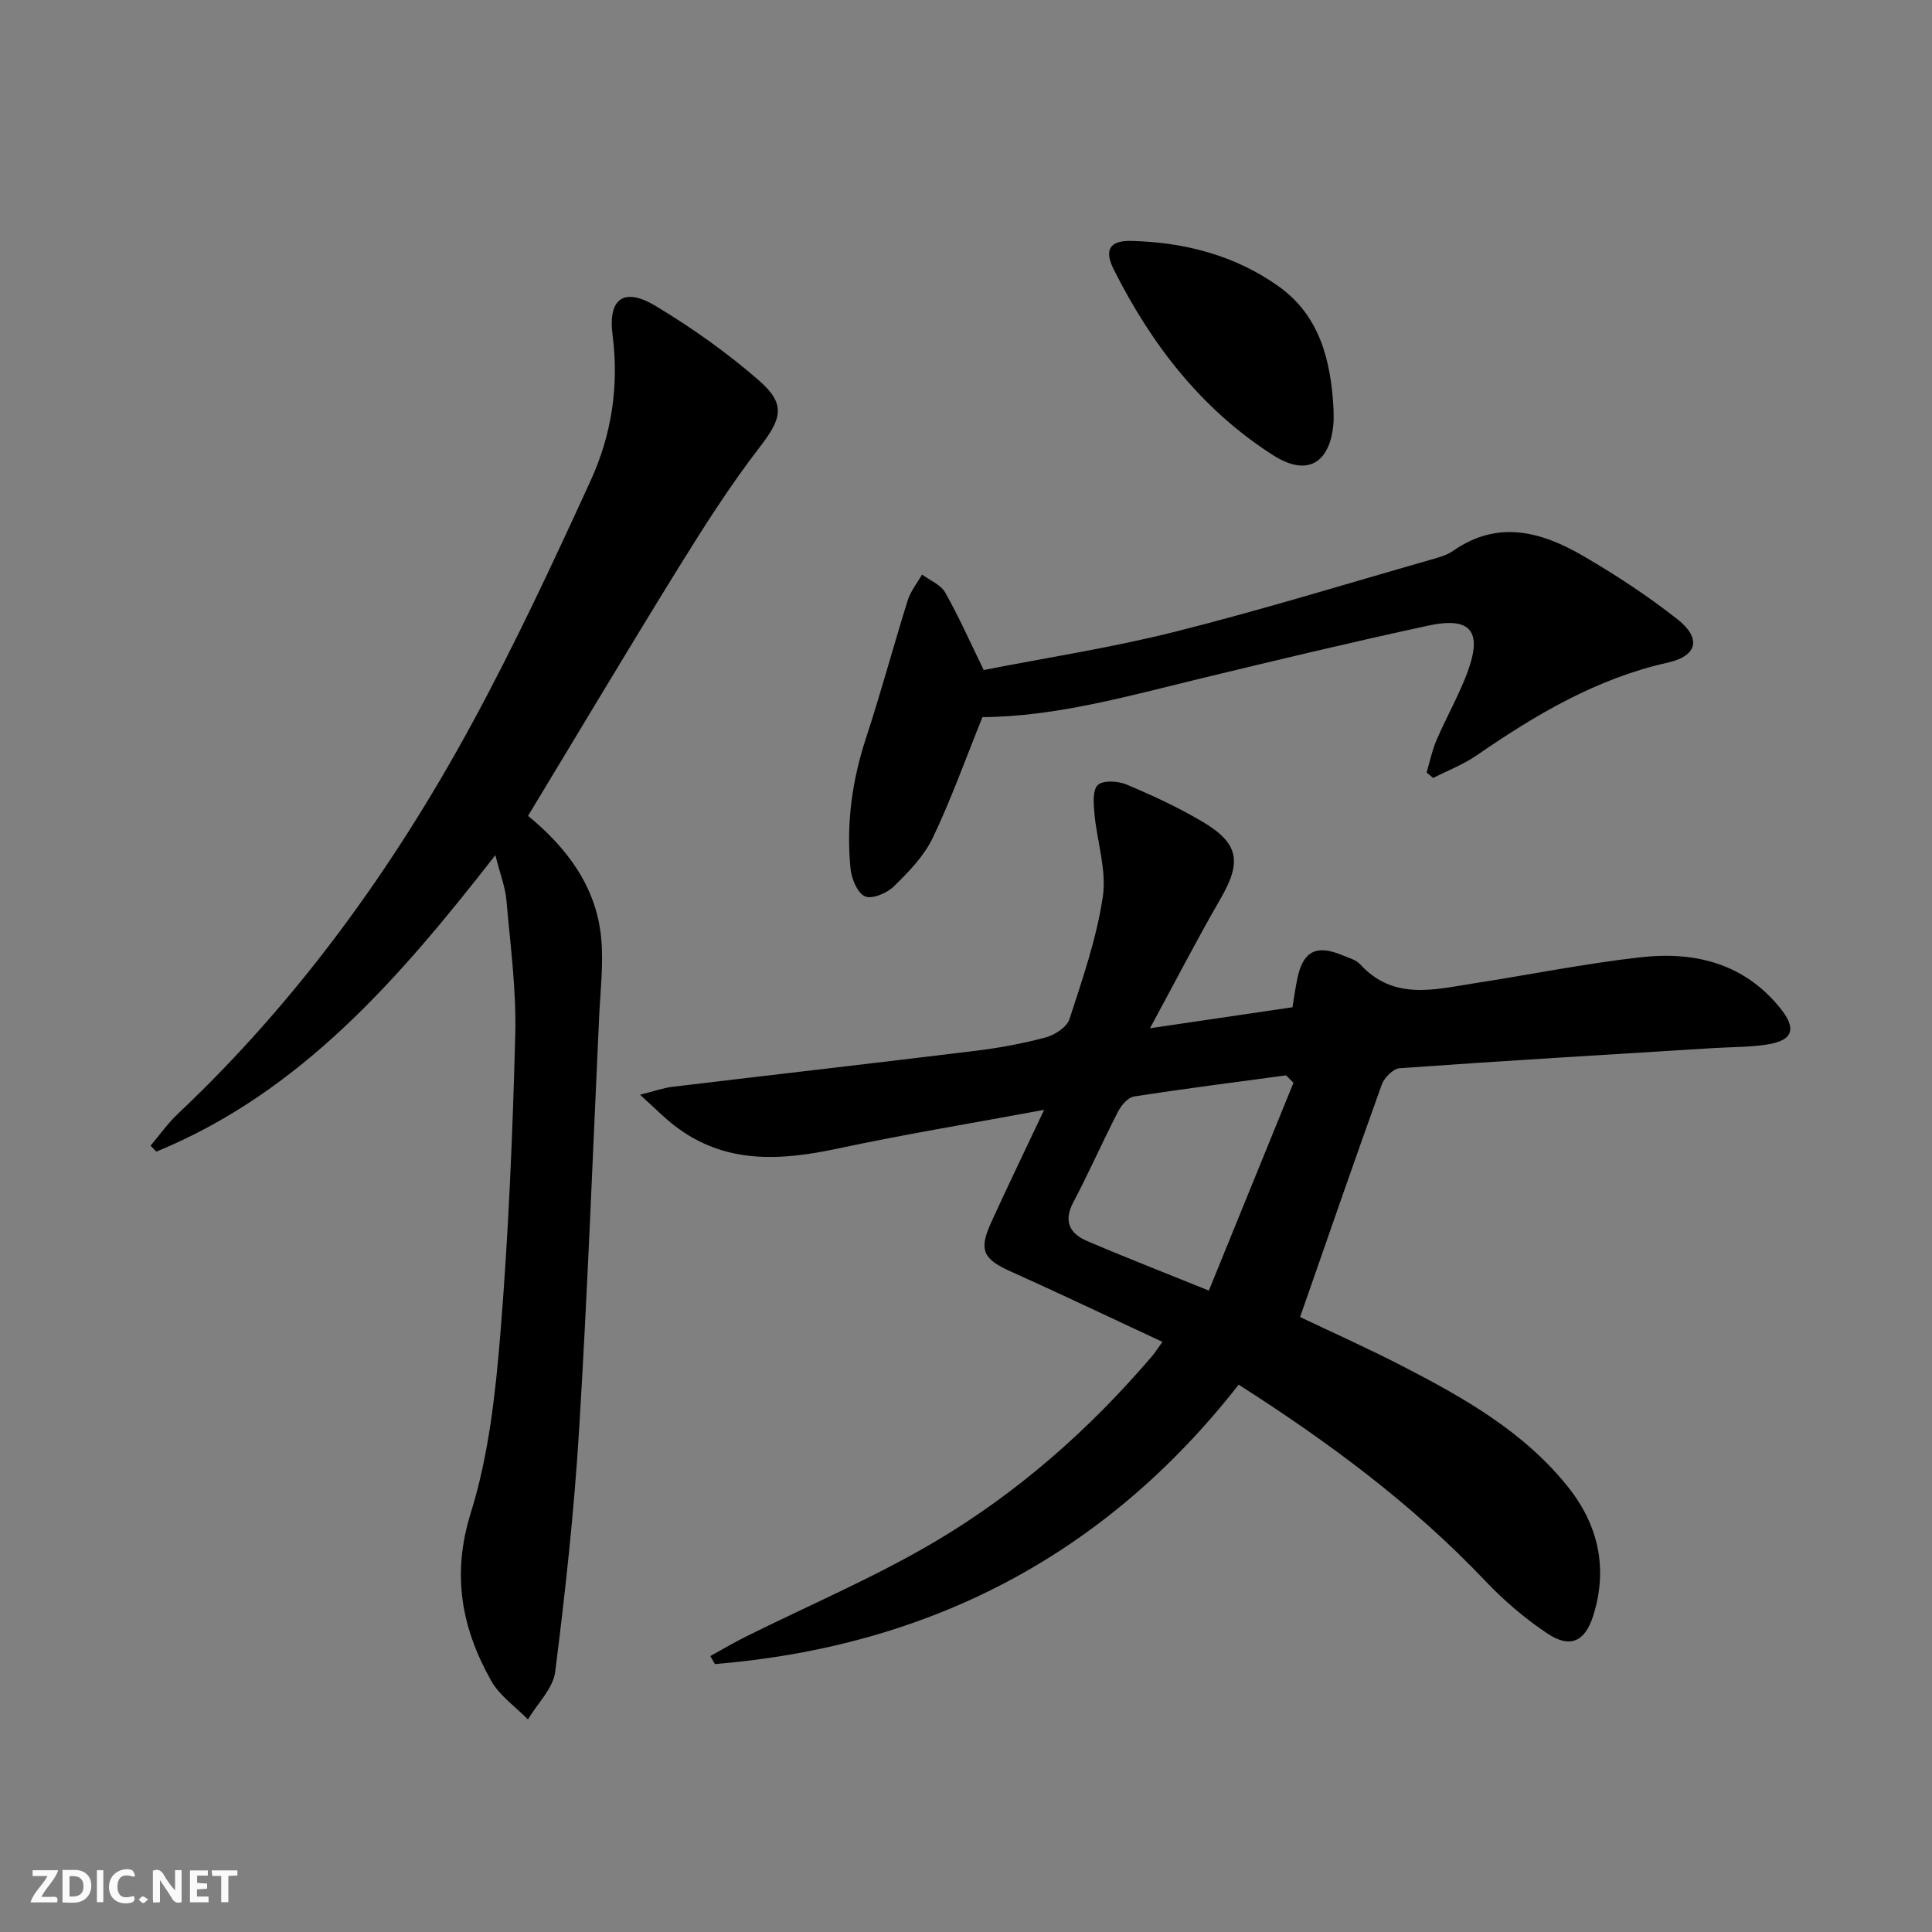
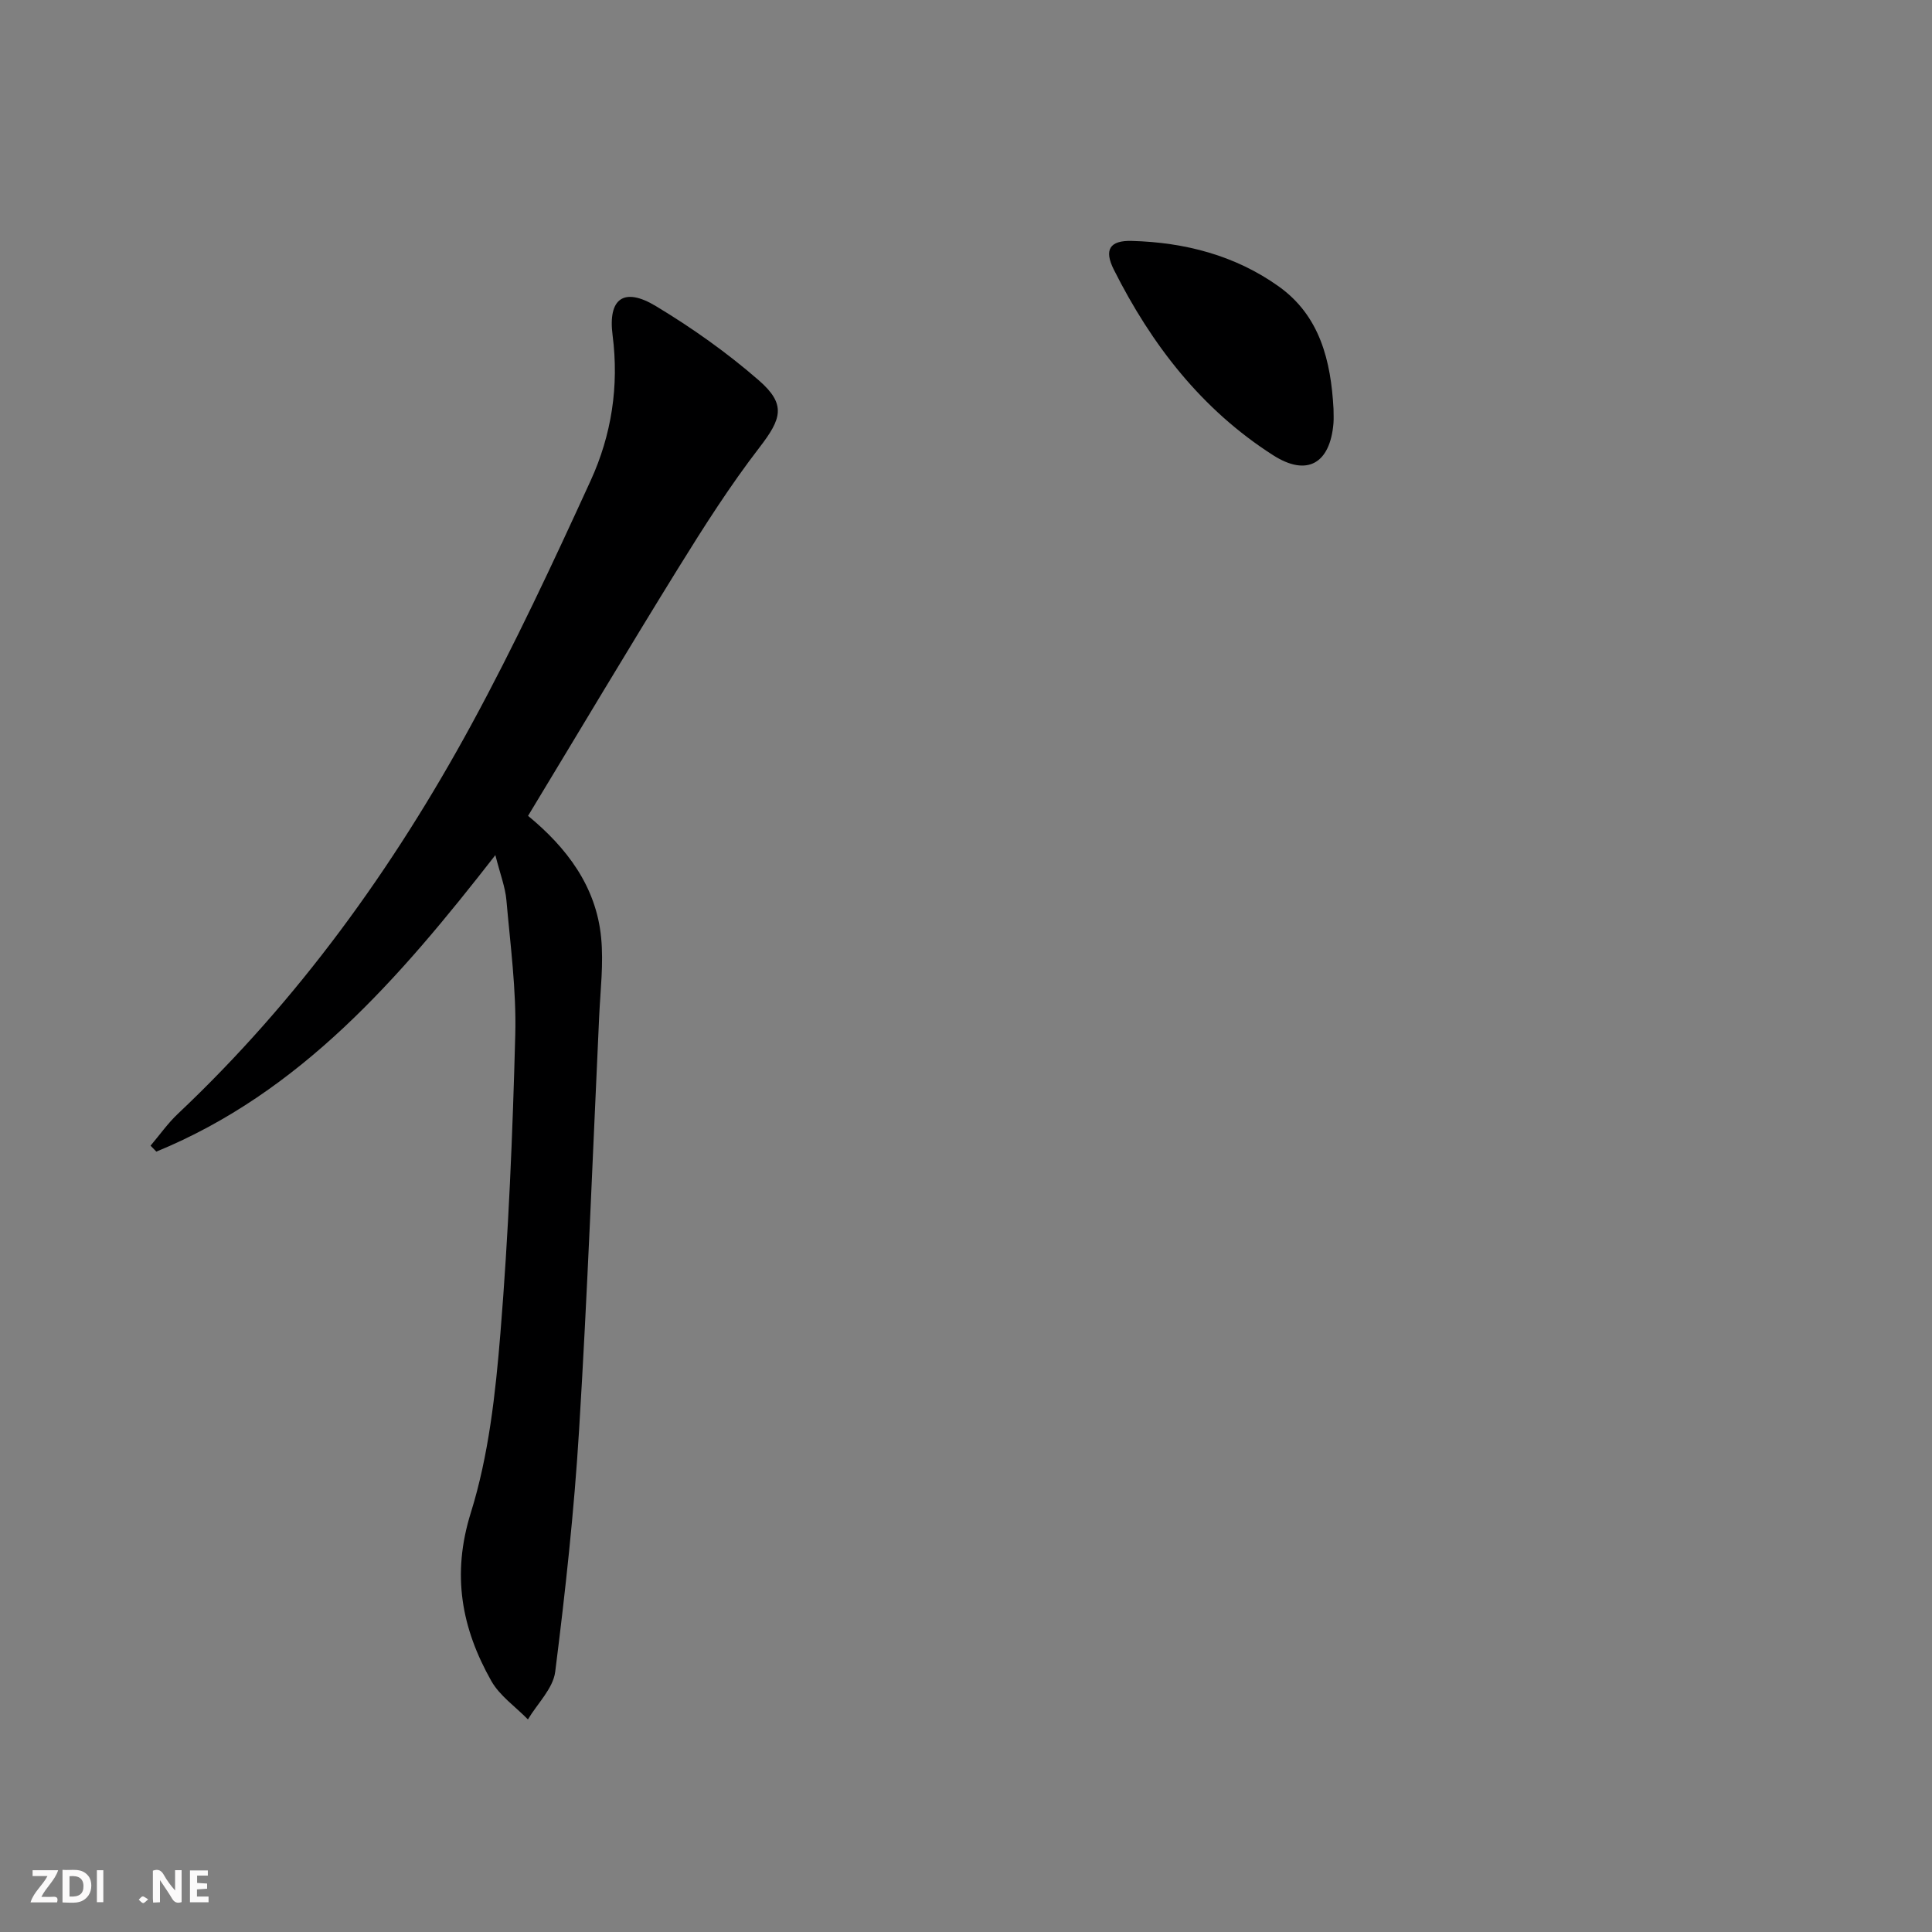
<svg xmlns="http://www.w3.org/2000/svg" enable-background="new 0 0 400 400" viewBox="0 0 400 400">
  <rect x="0" y="0" width="400" height="400" fill="#808080" stroke="none" />
  <g fill="#fbfafa">
    <path d="m37.59 393.81c-.92.31-1.52.05-2-.78-.7-1.2-1.52-2.34-2.47-3.78v4.59c-.55.03-.95.05-1.41.07-.03-.37-.06-.64-.06-.91 0-1.91 0-3.81 0-5.7 1.13-.41 1.77-.03 2.29.91.62 1.11 1.38 2.14 2.31 3.19v-4.2h1.35v6.61z" />
    <path d="m12.94 393.88v-6.75c1.9.19 3.93-.54 5.37 1.29.8 1.01.78 2.88.03 3.97-1.37 1.97-3.4 1.51-5.4 1.49m1.45-1.22c2.04.12 2.92-.58 2.89-2.21-.03-1.51-.98-2.19-2.89-2z" />
    <path d="m11.81 393.87h-5.49c.68-2.18 2.47-3.48 3.51-5.45h-3.08v-1.21h5.29c-.71 2.13-2.44 3.48-3.47 5.51.86 0 1.63.04 2.39-.01.79-.05 1.14.21.85 1.16" />
    <path d="m39.33 393.86v-6.61h3.7v1.07h-2.22v1.52c.68.04 1.34.09 2.07.13v1.07c-.72.05-1.38.09-2.1.14v1.48h2.4v1.19h-3.85z" />
-     <path d="m27.71 388.56c-1.15-.3-2.46-.61-3.1.64-.37.73-.41 1.93-.06 2.67.63 1.35 1.99.93 3.17.68.35.94-.01 1.32-.93 1.46-1.62.25-3.05-.27-3.76-1.48-.73-1.25-.6-3.03.31-4.17.88-1.11 2.71-1.7 4-1.16.32.13.44.74.65 1.12-.1.08-.19.16-.28.24" />
-     <path d="m49.15 387.24v1.07c-.59.02-1.17.05-1.87.08v5.44h-1.48v-5.44h-1.85c-.05-.4-.08-.73-.13-1.15z" />
    <path d="m20.06 387.21h1.33v6.62h-1.33z" />
    <path d="m30.68 393.25c-.49.38-.8.79-1.05.76-.32-.05-.6-.45-.9-.7.26-.24.51-.64.8-.67.29-.04.62.3 1.15.61" />
  </g>
-   <path d="m216.18 229.78c-15.14 2.81-29.05 5.09-42.81 8.03-11.94 2.55-23.38 3.22-33.7-4.74-2.17-1.67-4.1-3.65-7.16-6.42 3.09-.77 4.84-1.41 6.65-1.63 20.91-2.51 41.83-4.89 62.72-7.45 4.93-.6 9.86-1.5 14.65-2.79 1.89-.51 4.36-2.14 4.9-3.8 2.7-8.34 5.63-16.75 6.9-25.36.81-5.51-1.21-11.41-1.74-17.16-.18-2.02-.42-4.88.7-5.93 1.1-1.02 4.16-.85 5.9-.12 5.35 2.24 10.65 4.7 15.64 7.64 7.73 4.54 8.29 8.38 3.87 16.02-4.89 8.45-9.36 17.14-14.61 26.82 10.67-1.57 19.94-2.94 29.5-4.35.35-2.08.62-4.16 1.07-6.19 1.17-5.38 3.88-6.78 9.03-4.67 1.38.57 3.03.99 3.97 2.02 6.89 7.5 15.34 5.16 23.59 3.88 11.48-1.78 22.9-4.09 34.43-5.39 11.04-1.24 21.23 1.17 28.75 10.35 3.61 4.4 2.91 6.85-2.55 7.71-3.59.57-7.27.51-10.91.73-21.73 1.35-43.46 2.63-65.18 4.18-1.34.1-3.2 1.96-3.71 3.39-5.72 15.89-11.23 31.85-16.91 48.13 6.59 3.14 14.14 6.51 21.47 10.3 12.6 6.51 24.94 13.52 33.99 24.86 6.33 7.93 8.32 16.93 5.21 26.73-1.69 5.32-4.77 6.75-9.42 3.66-4.66-3.09-9.03-6.84-12.89-10.9-15-15.82-32.3-28.66-51.08-40.65-27.71 35.43-64.15 54.19-108.43 57.85-.32-.55-.64-1.11-.96-1.66 2.43-1.34 4.82-2.76 7.3-3.99 13.07-6.52 26.6-12.24 39.14-19.65 17.13-10.12 32.03-23.24 45-38.43.62-.73 1.13-1.54 2.17-2.98-10.71-4.99-21.02-9.91-31.44-14.59-5.59-2.51-6.63-4.34-4.1-9.96 3.42-7.54 7.05-14.99 11.05-23.49zm51.62-5.6c-.51-.51-1.02-1.02-1.54-1.54-10.5 1.42-21.01 2.75-31.48 4.38-1.26.2-2.64 1.83-3.31 3.14-3.19 6.2-6.01 12.6-9.26 18.77-2.09 3.97-.69 6.5 2.86 8.01 7.92 3.39 15.95 6.51 25.21 10.26 5.95-14.6 11.73-28.81 17.52-43.02z" fill="#000001" />
-   <path d="m31.17 237.2c1.88-2.21 3.56-4.62 5.66-6.6 24.81-23.42 44.54-50.75 60.76-80.56 8.95-16.46 16.9-33.49 24.7-50.54 4.31-9.42 5.9-19.53 4.54-30.09-.99-7.65 2.36-10.01 8.94-6.05 7.49 4.51 14.74 9.64 21.33 15.38 5.74 5 4.71 7.97.12 13.93-6.06 7.87-11.44 16.31-16.68 24.77-10.49 16.95-20.69 34.09-31.21 51.47 7.94 6.54 14.1 14.54 15.13 25.23.52 5.38-.16 10.89-.41 16.34-1.33 28.55-2.41 57.12-4.16 85.65-1.02 16.71-2.84 33.38-4.94 49.99-.44 3.47-3.7 6.59-5.65 9.87-2.57-2.64-5.84-4.88-7.59-7.98-6.15-10.92-8.24-21.98-4.23-34.82 3.71-11.9 5.11-24.7 6.13-37.22 1.67-20.53 2.53-41.15 3.07-61.75.24-9.25-1.02-18.56-1.83-27.82-.24-2.75-1.3-5.43-2.29-9.36-19.91 25.56-40.32 49.12-70.19 61.39-.41-.43-.8-.83-1.2-1.23z" fill="#000001" />
-   <path d="m203.41 148.47c-3.58 8.84-6.52 17.13-10.3 25.01-1.81 3.78-4.98 7.04-8.04 10.03-1.44 1.41-4.53 2.72-5.99 2.07-1.57-.69-2.78-3.66-2.99-5.75-.91-9.19.3-18.17 3.2-27 3.1-9.44 5.67-19.04 8.64-28.52.6-1.91 1.96-3.58 2.97-5.36 1.63 1.22 3.86 2.09 4.78 3.71 2.77 4.85 5.02 9.99 7.99 16.06 12.62-2.48 26.2-4.56 39.47-7.89 17.84-4.48 35.44-9.9 53.13-14.96 1.59-.45 3.29-.91 4.61-1.84 9.34-6.51 18.38-3.9 27.04 1.15 6.72 3.92 13.29 8.24 19.4 13.05 4.97 3.91 4.13 7.58-2.04 8.96-14.78 3.3-27.37 10.81-39.6 19.23-2.75 1.89-5.96 3.12-8.96 4.65-.45-.38-.91-.75-1.36-1.13.67-2.25 1.14-4.58 2.06-6.72 2.04-4.73 4.62-9.24 6.41-14.06 3.15-8.5.67-11.53-8.14-9.63-15.71 3.39-31.34 7.14-46.96 10.91-15.13 3.67-30.15 7.94-45.32 8.03z" fill="#000001" />
+   <path d="m31.17 237.2c1.88-2.21 3.56-4.62 5.66-6.6 24.81-23.42 44.54-50.75 60.76-80.56 8.95-16.46 16.9-33.49 24.7-50.54 4.31-9.42 5.9-19.53 4.54-30.09-.99-7.65 2.36-10.01 8.94-6.05 7.49 4.51 14.74 9.64 21.33 15.38 5.74 5 4.71 7.97.12 13.93-6.06 7.87-11.44 16.31-16.68 24.77-10.49 16.95-20.69 34.09-31.21 51.47 7.94 6.54 14.1 14.54 15.13 25.23.52 5.38-.16 10.89-.41 16.34-1.33 28.55-2.41 57.12-4.16 85.65-1.02 16.71-2.84 33.38-4.94 49.99-.44 3.47-3.7 6.59-5.65 9.87-2.57-2.64-5.84-4.88-7.59-7.98-6.15-10.92-8.24-21.98-4.23-34.82 3.71-11.9 5.11-24.7 6.13-37.22 1.67-20.53 2.53-41.15 3.07-61.75.24-9.25-1.02-18.56-1.83-27.82-.24-2.75-1.3-5.43-2.29-9.36-19.91 25.56-40.32 49.12-70.19 61.39-.41-.43-.8-.83-1.2-1.23" fill="#000001" />
  <path d="m276.09 84.65c0 1 .07 2-.01 2.99-.7 8.34-5.47 11.09-12.46 6.63-14.82-9.46-25.21-22.91-33.01-38.44-2.1-4.17-.82-6.08 3.73-5.95 10.97.3 21.38 2.99 30.39 9.41 8.58 6.11 10.82 15.46 11.36 25.36z" fill="#000001" />
</svg>